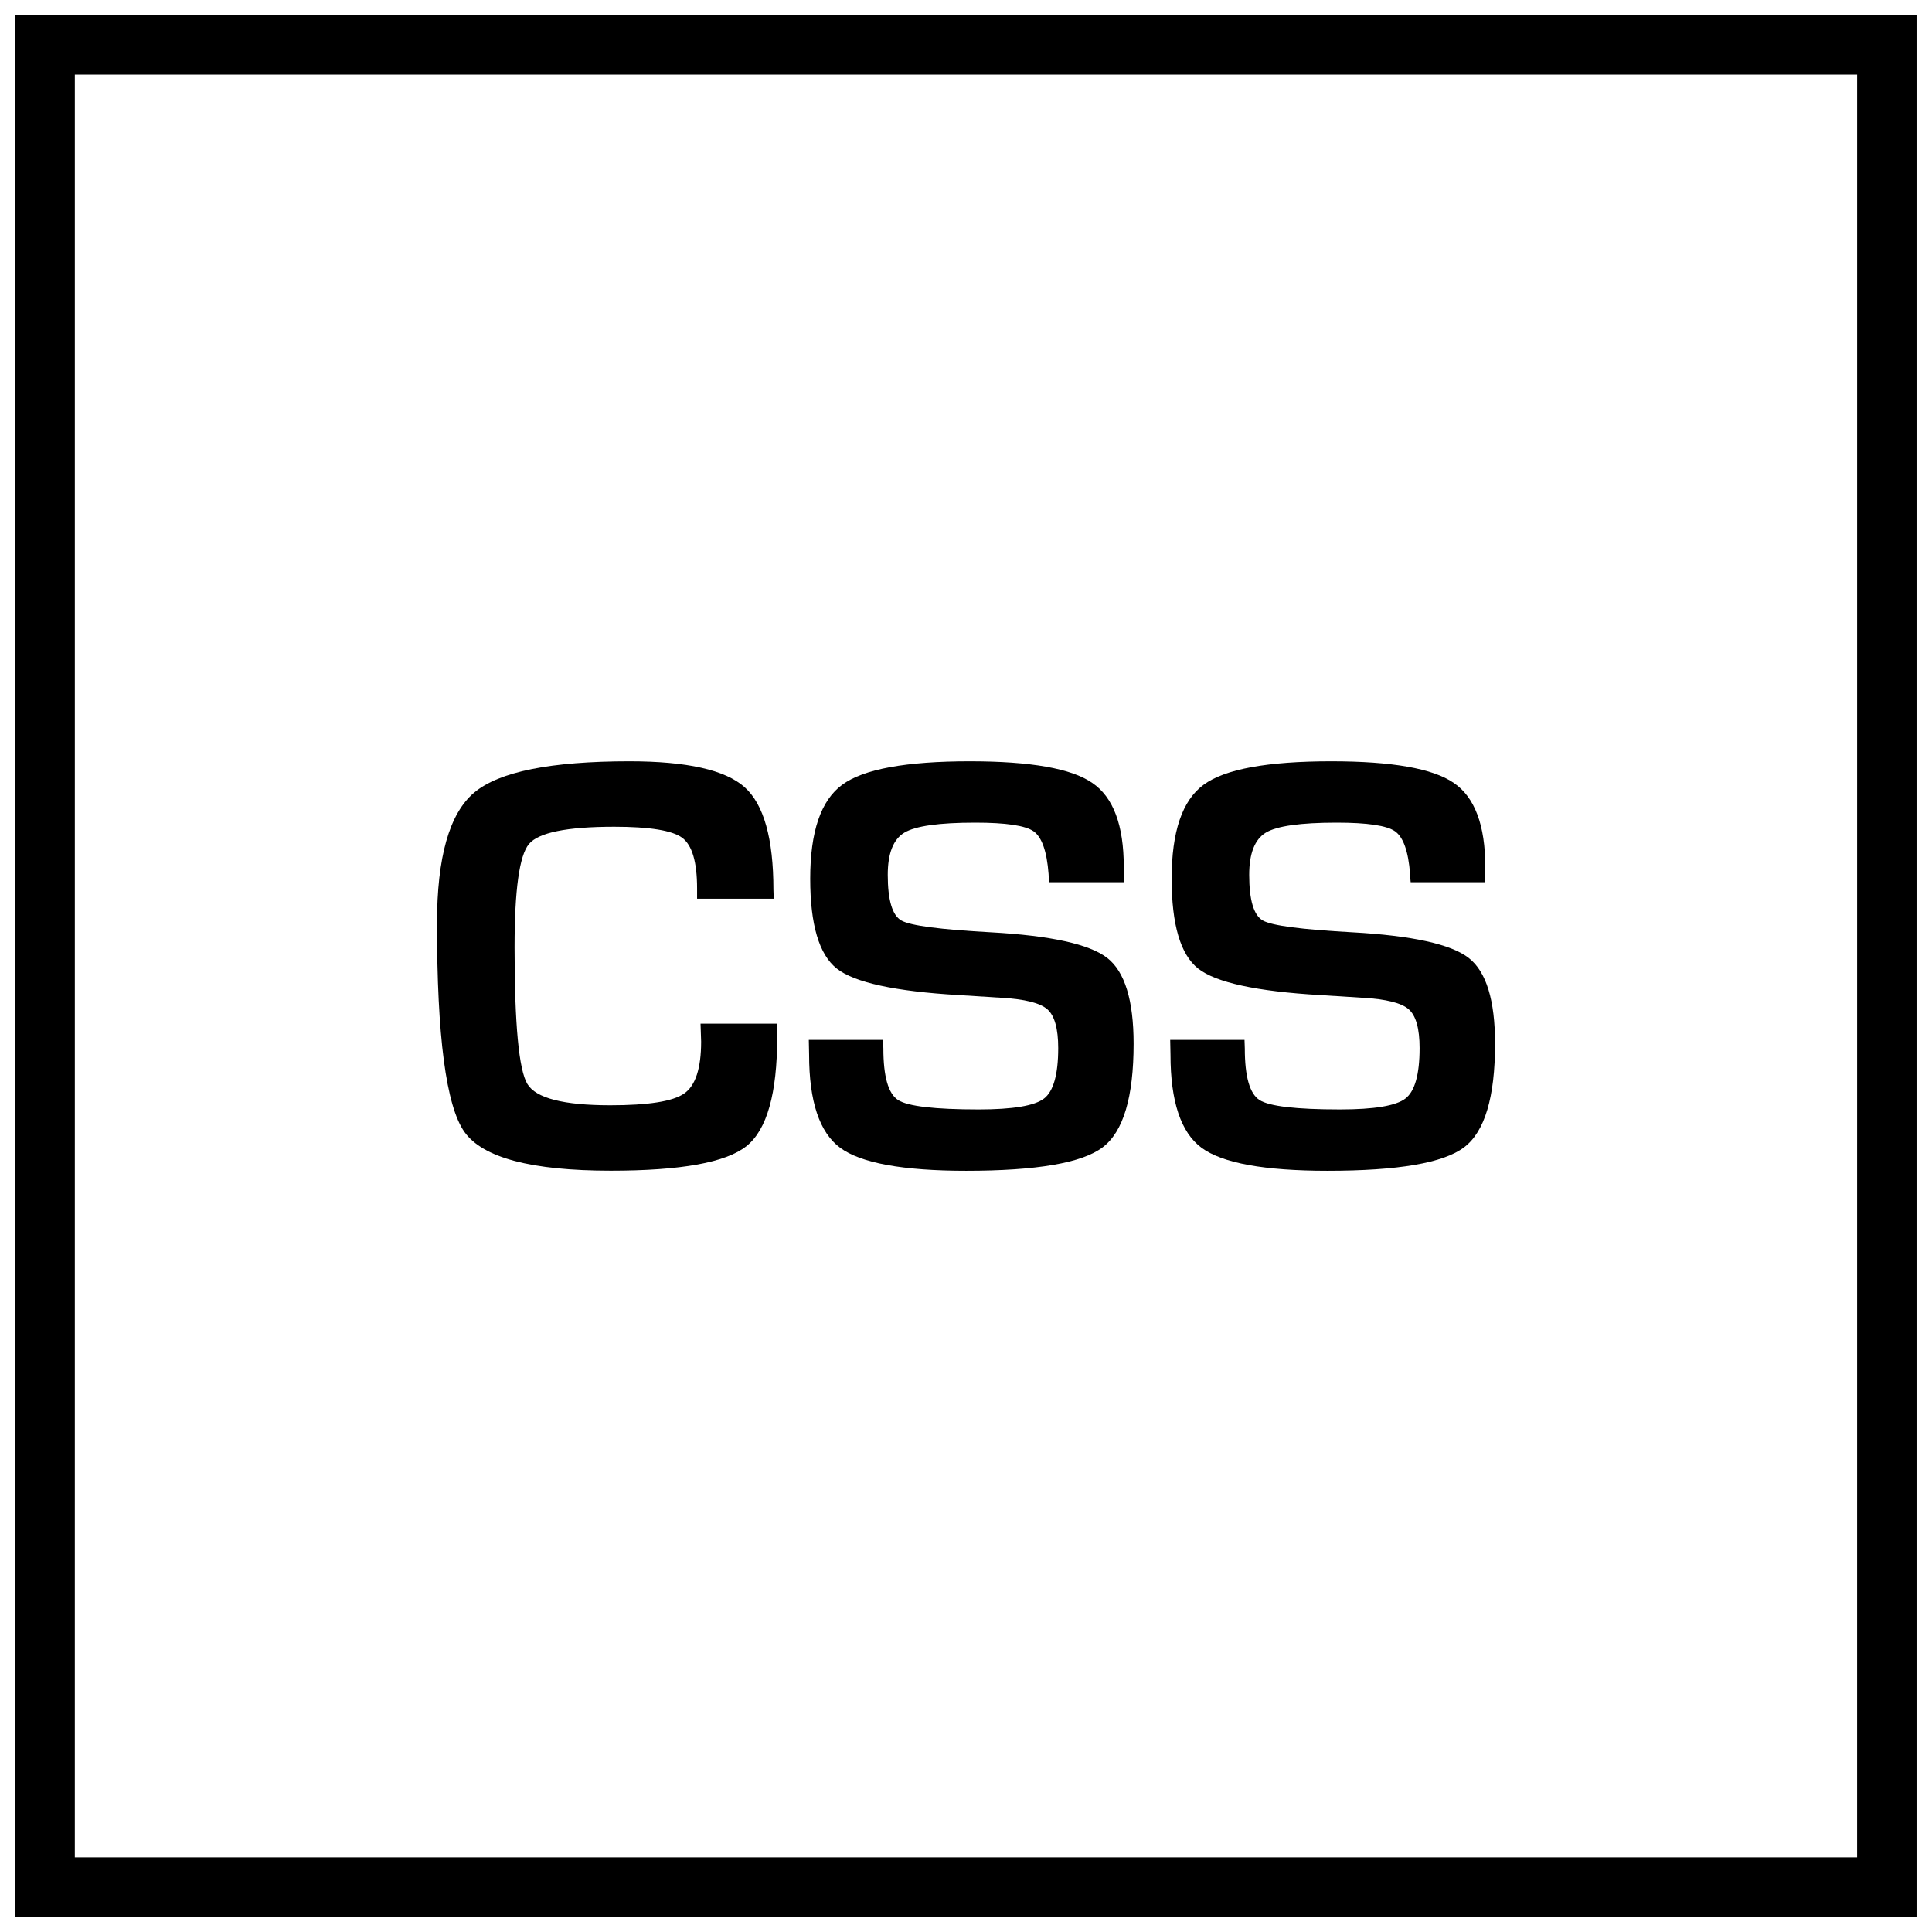
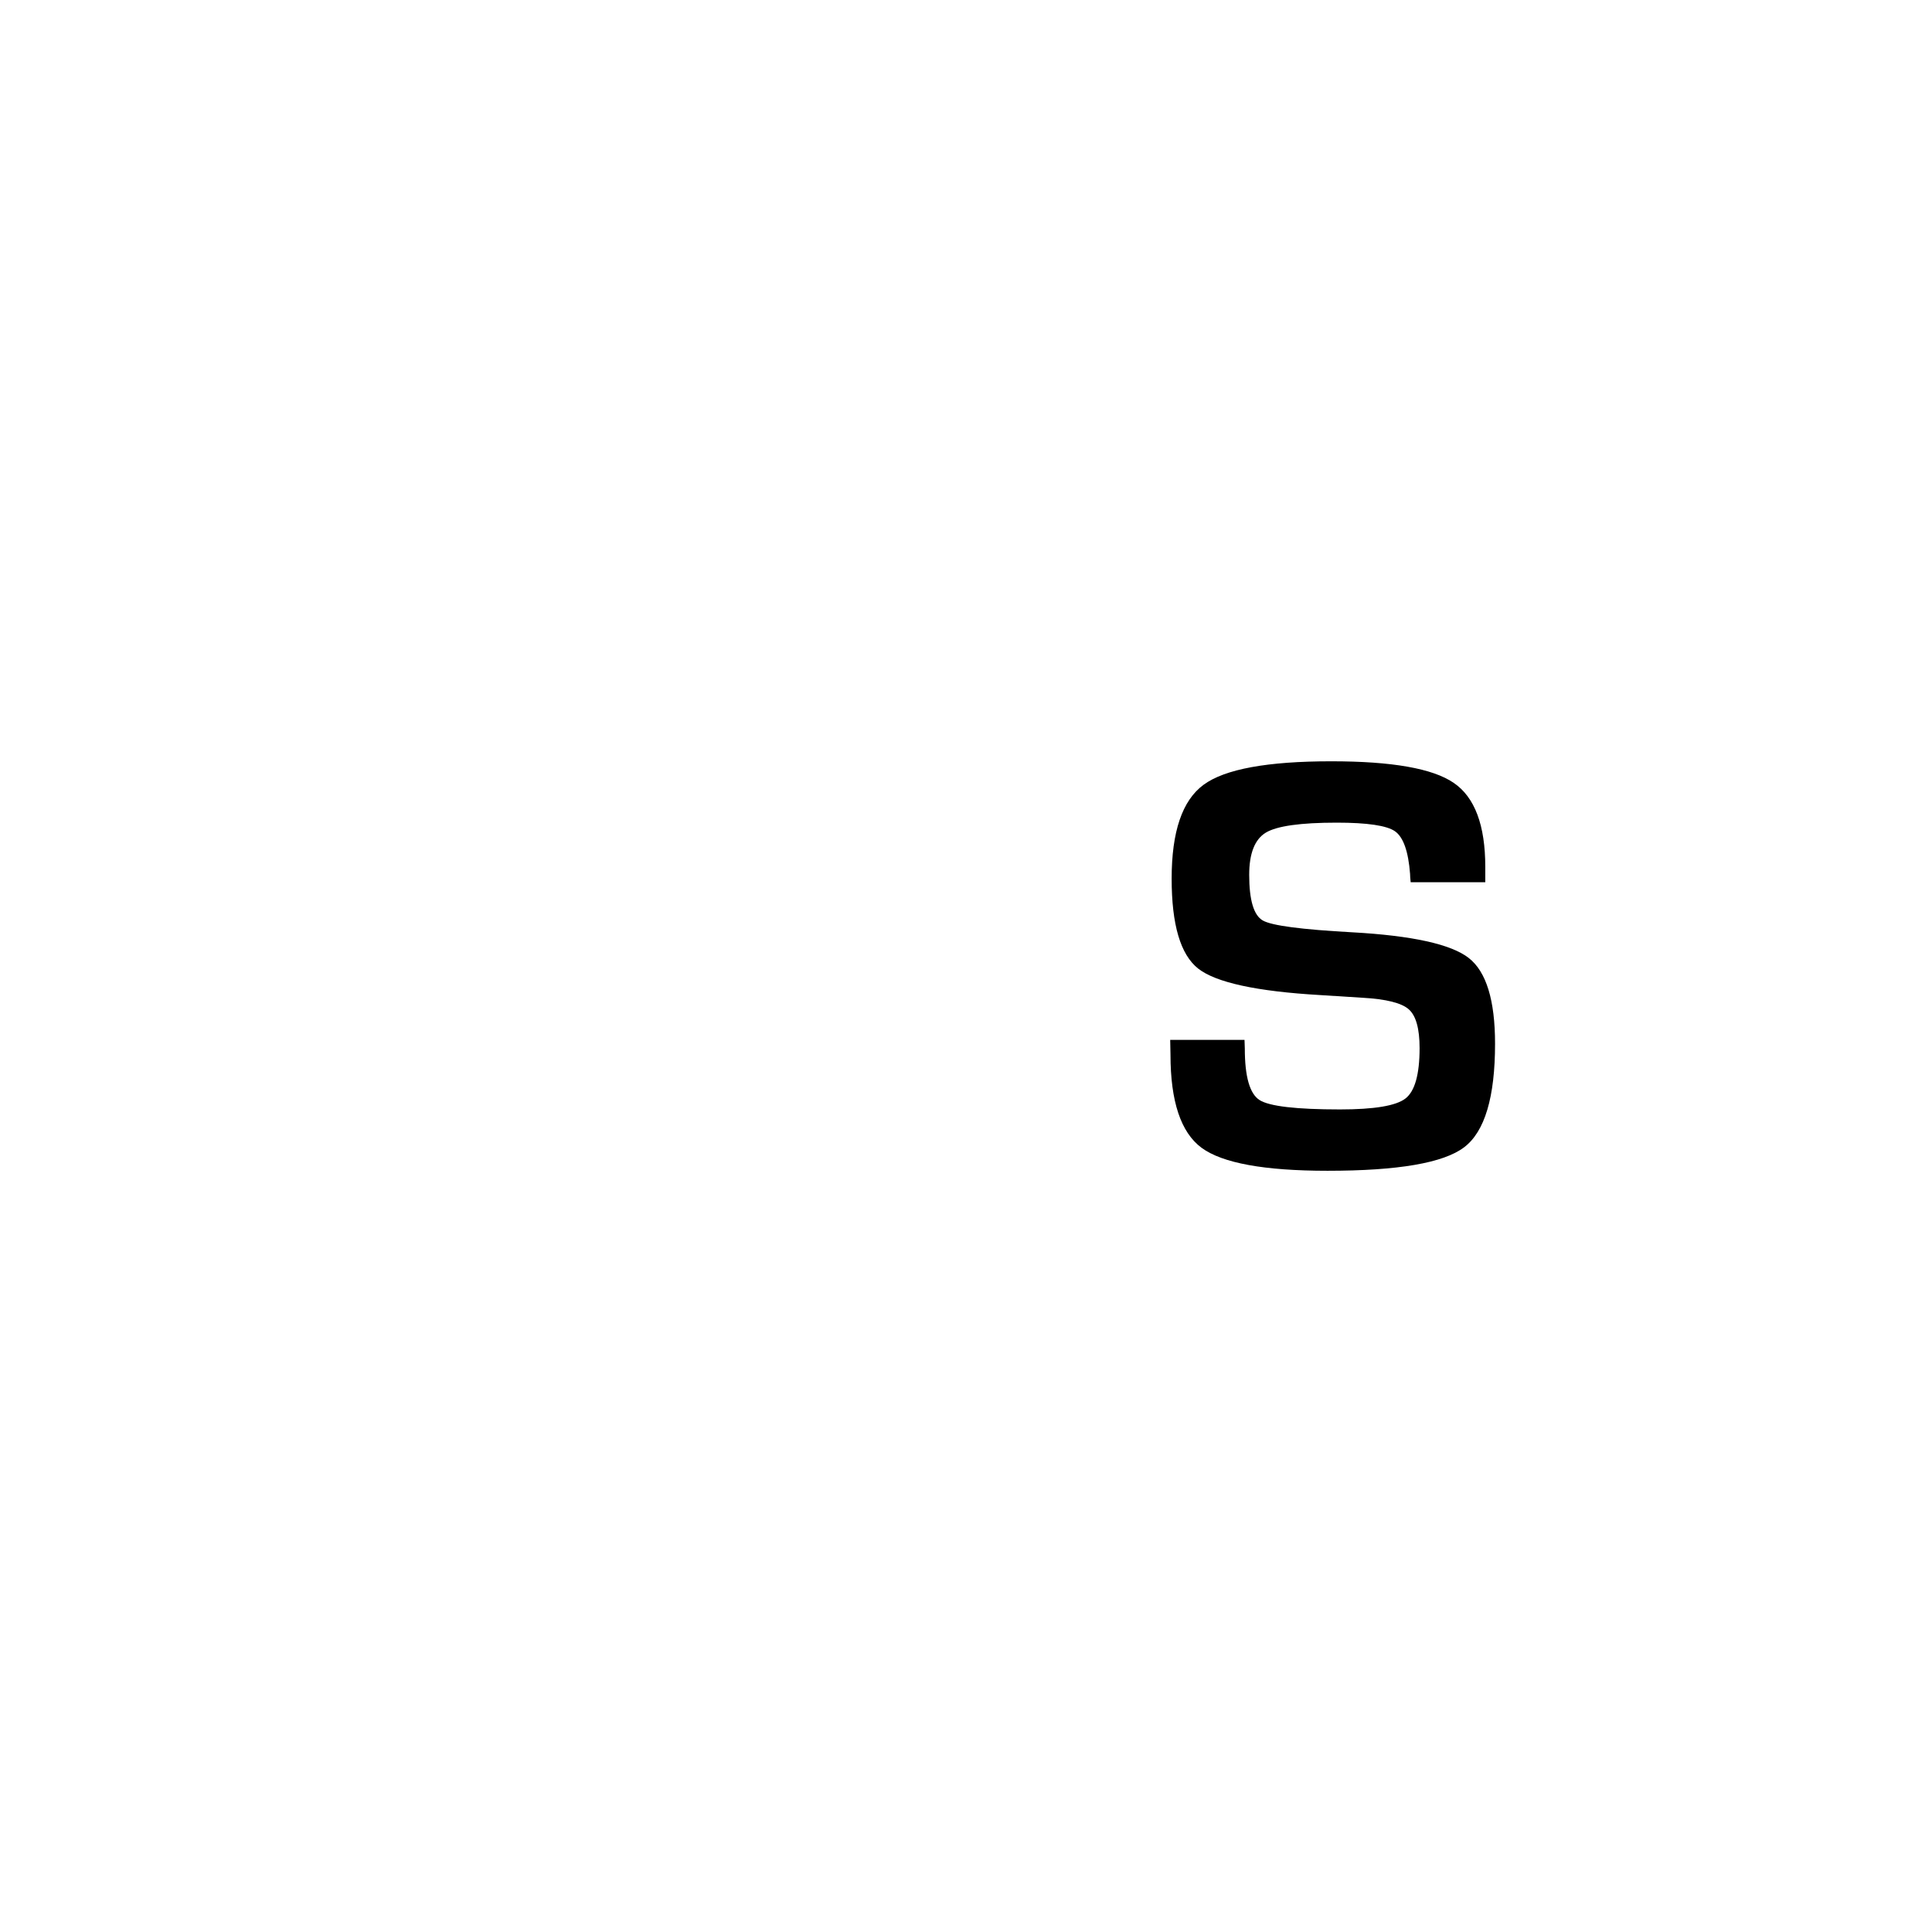
<svg xmlns="http://www.w3.org/2000/svg" width="800px" height="800px" version="1.1" viewBox="144 144 512 512">
  <defs>
    <clipPath id="a">
-       <path d="m148.09 148.09h503.81v503.81h-503.81z" />
-     </clipPath>
+       </clipPath>
  </defs>
-   <path d="m310.82 345.75c-20.891 0-34.605 2.769-41.172 8.312-6.566 5.543-9.84 17.113-9.84 34.715 0 29.898 2.41 48.27 7.258 55.168 4.848 6.879 17.789 10.297 38.84 10.297 18.547 0 30.512-2.172 35.93-6.519 5.414-4.344 8.125-13.949 8.125-28.781v-3.668h-20.309l0.156 4.769c0 7.07-1.496 11.668-4.488 13.746-2.992 2.094-9.508 3.117-19.57 3.117-12.391 0-19.711-1.875-21.98-5.621-2.266-3.731-3.402-15.824-3.402-36.242 0-15.16 1.258-24.277 3.793-27.348 2.519-3.055 10.059-4.598 22.625-4.598 9.367 0 15.383 0.977 18.012 2.93 2.629 1.953 3.938 6.422 3.938 13.414v2.723h20.309l-0.078-2.41c0-13.539-2.551-22.594-7.652-27.16-5.129-4.562-15.285-6.844-30.492-6.844z" />
-   <path d="m401.05 345.75c-16.926 0-28.215 2.062-33.852 6.219-5.652 4.141-8.484 12.422-8.484 24.875 0 12.188 2.348 20.121 7.039 23.836 4.676 3.684 15.461 6.047 32.34 7.023l11.18 0.707c6.297 0.348 10.391 1.387 12.297 3.07 1.906 1.684 2.867 5.117 2.867 10.281 0 6.957-1.258 11.43-3.746 13.352-2.519 1.938-8.297 2.898-17.352 2.898-11.617 0-18.719-0.836-21.332-2.488-2.598-1.668-3.906-6.234-3.906-13.664l-0.078-2.281h-19.68l0.078 3.906c0 12.406 2.754 20.641 8.234 24.688 5.481 4.047 16.625 6.094 33.395 6.094 18.641 0 30.684-2.062 36.164-6.219 5.481-4.141 8.203-13.289 8.203-27.457 0-11.492-2.332-19.082-6.977-22.719-4.676-3.637-14.941-5.918-30.844-6.801-13.43-0.738-21.332-1.762-23.742-3.133-2.379-1.355-3.59-5.383-3.59-12.105 0-5.668 1.465-9.414 4.41-11.18 2.945-1.762 9.195-2.644 18.781-2.644 8.125 0 13.289 0.77 15.461 2.297 2.188 1.543 3.512 5.305 3.969 11.305 0 0.457 0.062 1.195 0.156 2.188h19.773v-4.062c0-11.035-2.769-18.469-8.359-22.262-5.562-3.836-16.363-5.723-32.406-5.723z" />
  <path d="m496.82 345.75c-16.91 0-28.215 2.062-33.852 6.219-5.652 4.141-8.469 12.422-8.469 24.875 0 12.188 2.332 20.121 7.023 23.836 4.691 3.684 15.461 6.047 32.34 7.023l11.18 0.707c6.297 0.348 10.406 1.387 12.297 3.07 1.906 1.684 2.867 5.117 2.867 10.281 0 6.957-1.258 11.43-3.746 13.352-2.504 1.938-8.281 2.898-17.352 2.898-11.617 0-18.719-0.836-21.316-2.488-2.613-1.668-3.906-6.234-3.906-13.664l-0.078-2.281h-19.695l0.078 3.906c0 12.406 2.754 20.641 8.234 24.688 5.512 4.062 16.641 6.094 33.395 6.094 18.656 0 30.699-2.062 36.18-6.219 5.481-4.141 8.203-13.289 8.203-27.457 0-11.492-2.312-19.082-6.977-22.719-4.66-3.637-14.941-5.918-30.828-6.801-13.445-0.738-21.348-1.762-23.742-3.133-2.394-1.355-3.606-5.383-3.606-12.105 0-5.668 1.48-9.414 4.41-11.18 2.93-1.762 9.211-2.644 18.781-2.644 8.125 0 13.289 0.77 15.461 2.297 2.188 1.543 3.527 5.305 3.984 11.305 0 0.457 0.047 1.195 0.156 2.188h19.773v-4.062c0-11.035-2.785-18.469-8.359-22.262-5.578-3.836-16.395-5.723-32.438-5.723z" />
  <g clip-path="url(#a)">
-     <path d="m651.9 651.96h-503.81v-503.93h503.81zm-488.07-15.742h472.32l0.004-472.45h-472.32z" />
-   </g>
+     </g>
</svg>